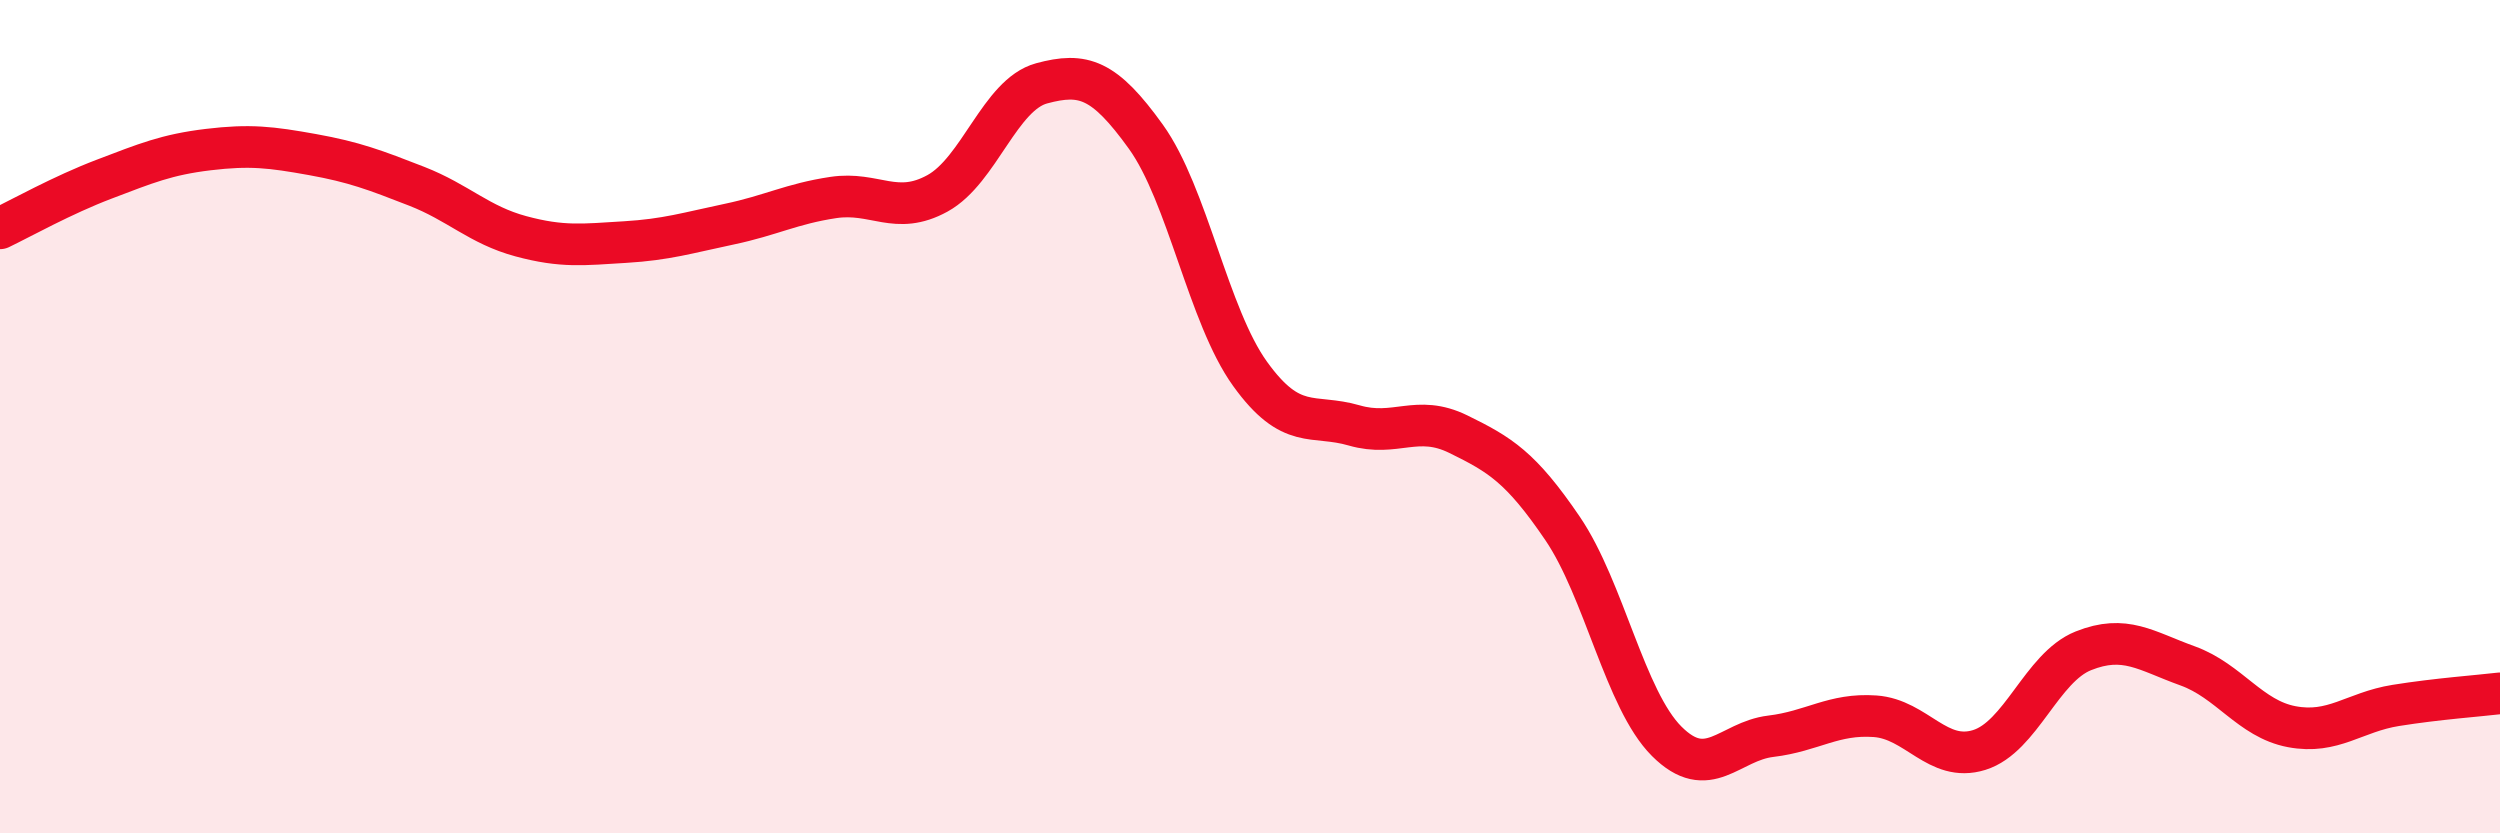
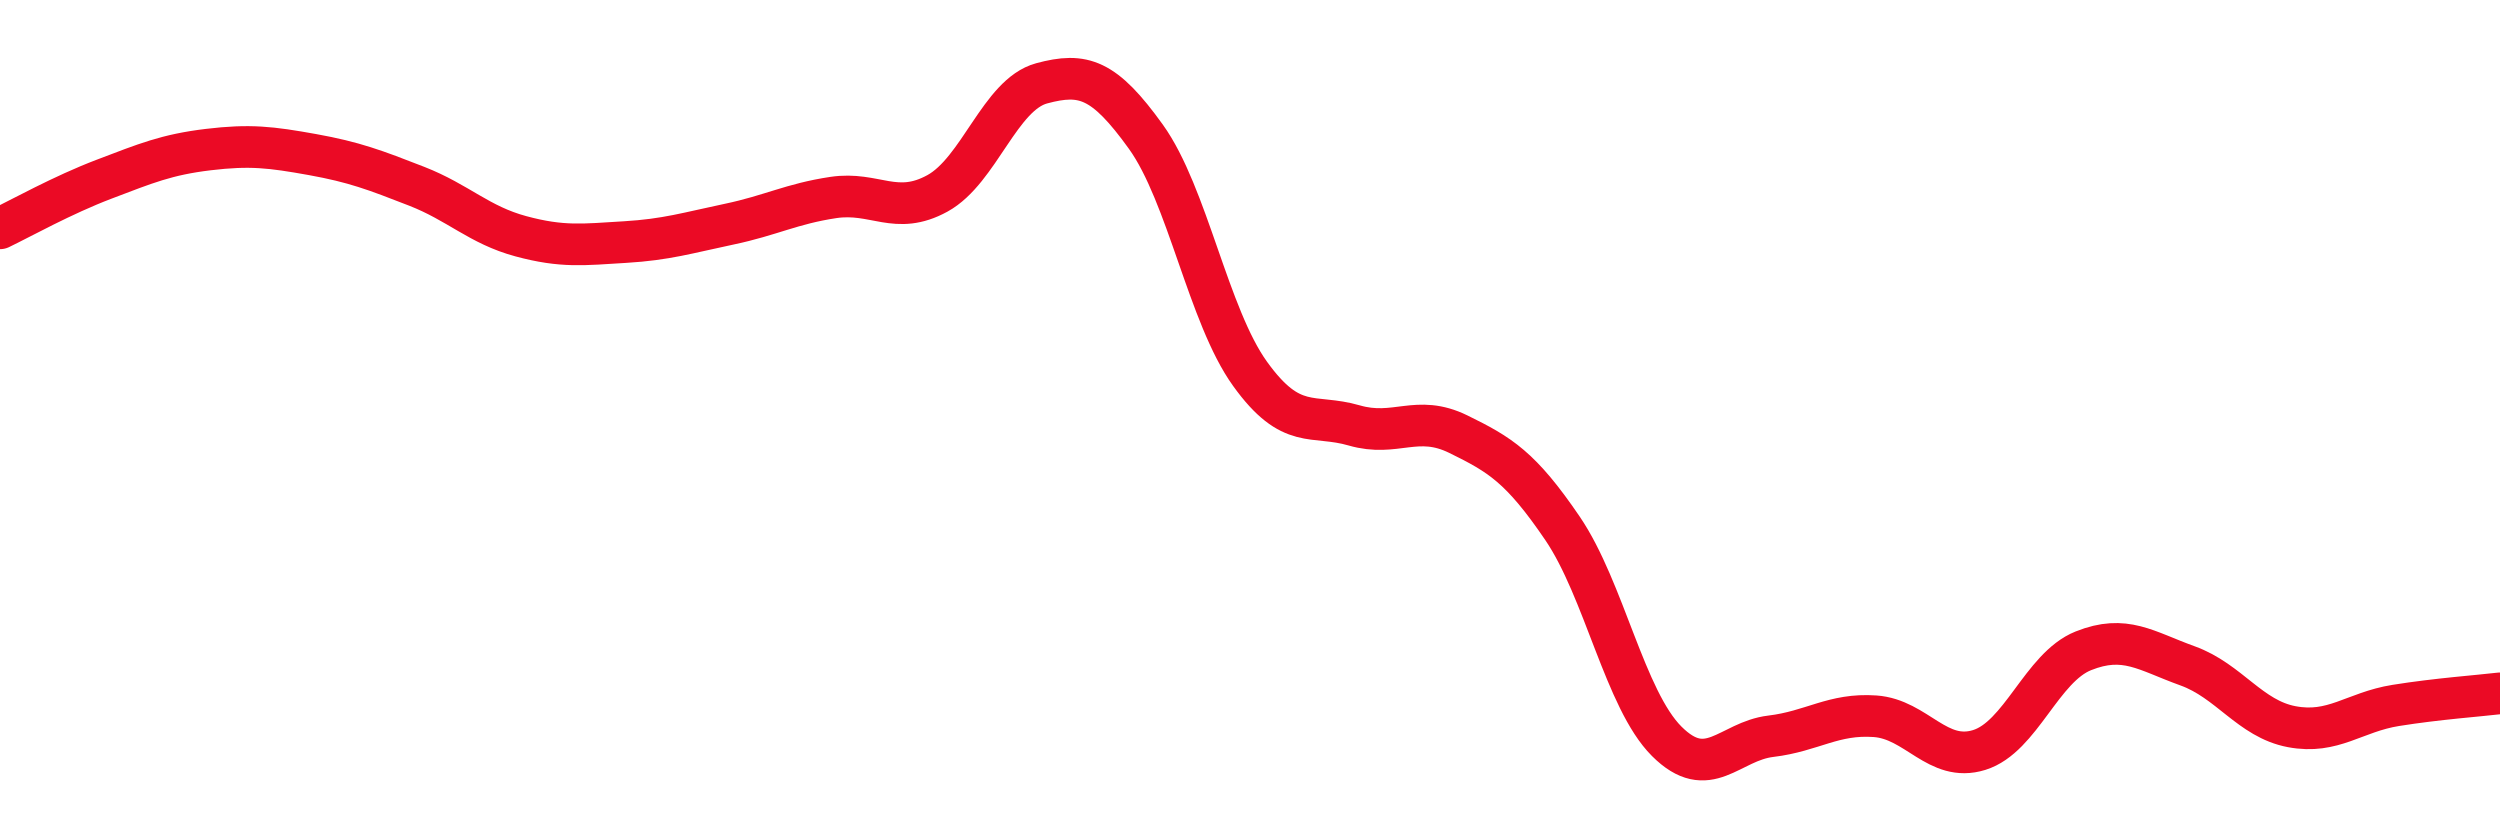
<svg xmlns="http://www.w3.org/2000/svg" width="60" height="20" viewBox="0 0 60 20">
-   <path d="M 0,5.48 C 0.5,5.24 1.5,4.68 2.5,4.3 C 3.5,3.92 4,3.71 5,3.59 C 6,3.47 6.5,3.53 7.5,3.71 C 8.5,3.89 9,4.08 10,4.47 C 11,4.86 11.5,5.4 12.5,5.67 C 13.5,5.94 14,5.87 15,5.81 C 16,5.75 16.5,5.59 17.5,5.38 C 18.5,5.17 19,4.89 20,4.74 C 21,4.59 21.5,5.19 22.5,4.64 C 23.5,4.09 24,2.27 25,2 C 26,1.73 26.5,1.89 27.5,3.28 C 28.5,4.67 29,7.58 30,8.97 C 31,10.36 31.5,9.92 32.5,10.21 C 33.5,10.5 34,9.93 35,10.42 C 36,10.91 36.5,11.21 37.5,12.68 C 38.5,14.15 39,16.79 40,17.79 C 41,18.79 41.5,17.79 42.5,17.67 C 43.5,17.55 44,17.12 45,17.19 C 46,17.26 46.5,18.31 47.5,18 C 48.5,17.69 49,16.02 50,15.62 C 51,15.22 51.5,15.62 52.5,15.98 C 53.5,16.34 54,17.25 55,17.44 C 56,17.63 56.5,17.09 57.5,16.93 C 58.5,16.77 59.5,16.7 60,16.64L60 20L0 20Z" fill="#EB0A25" opacity="0.1" stroke-linecap="round" stroke-linejoin="round" />
  <path d="M 0,5.48 C 0.5,5.24 1.5,4.68 2.5,4.3 C 3.5,3.92 4,3.71 5,3.59 C 6,3.47 6.5,3.53 7.5,3.71 C 8.5,3.89 9,4.08 10,4.47 C 11,4.86 11.5,5.4 12.5,5.67 C 13.5,5.94 14,5.87 15,5.81 C 16,5.75 16.5,5.59 17.5,5.38 C 18.5,5.17 19,4.89 20,4.74 C 21,4.59 21.5,5.19 22.5,4.64 C 23.5,4.09 24,2.27 25,2 C 26,1.73 26.5,1.89 27.5,3.28 C 28.5,4.67 29,7.58 30,8.97 C 31,10.36 31.5,9.92 32.5,10.21 C 33.5,10.5 34,9.93 35,10.42 C 36,10.91 36.5,11.21 37.5,12.68 C 38.5,14.15 39,16.79 40,17.79 C 41,18.79 41.5,17.79 42.5,17.67 C 43.5,17.55 44,17.12 45,17.19 C 46,17.26 46.5,18.31 47.5,18 C 48.5,17.69 49,16.02 50,15.62 C 51,15.22 51.5,15.62 52.5,15.98 C 53.5,16.34 54,17.25 55,17.44 C 56,17.63 56.5,17.09 57.5,16.93 C 58.5,16.77 59.5,16.7 60,16.64" stroke="#EB0A25" stroke-width="1" fill="none" stroke-linecap="round" stroke-linejoin="round" />
</svg>